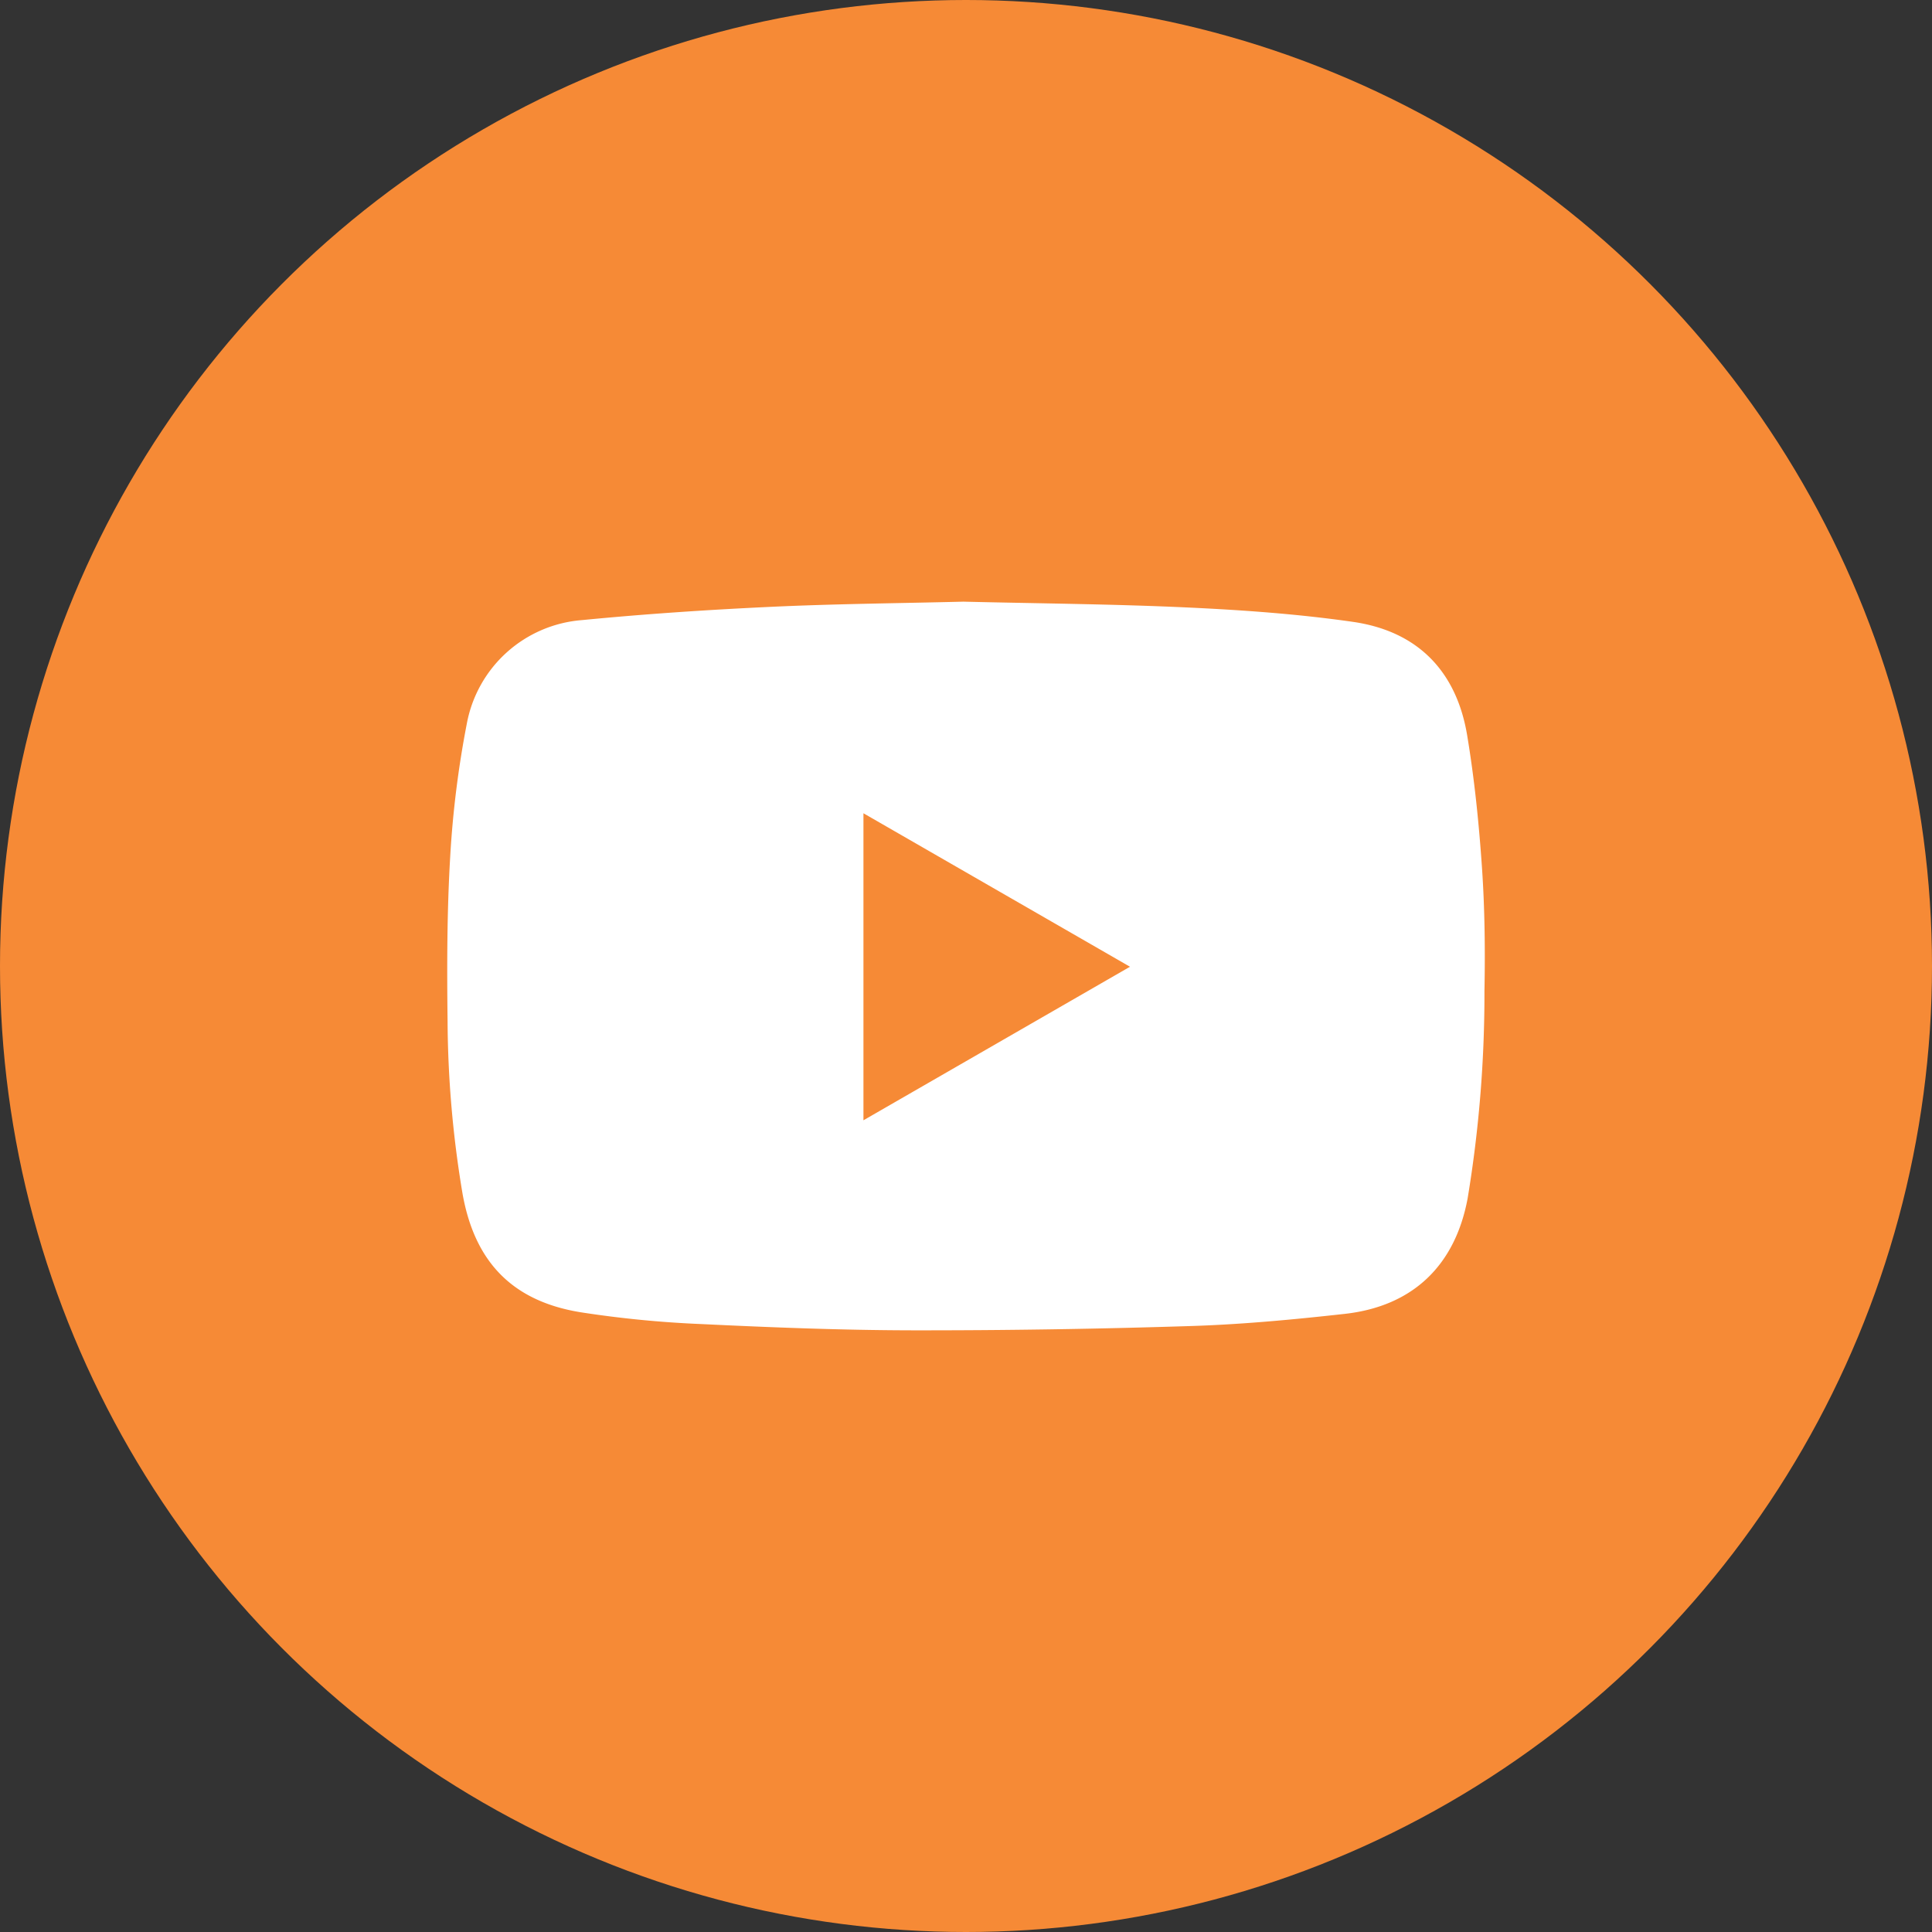
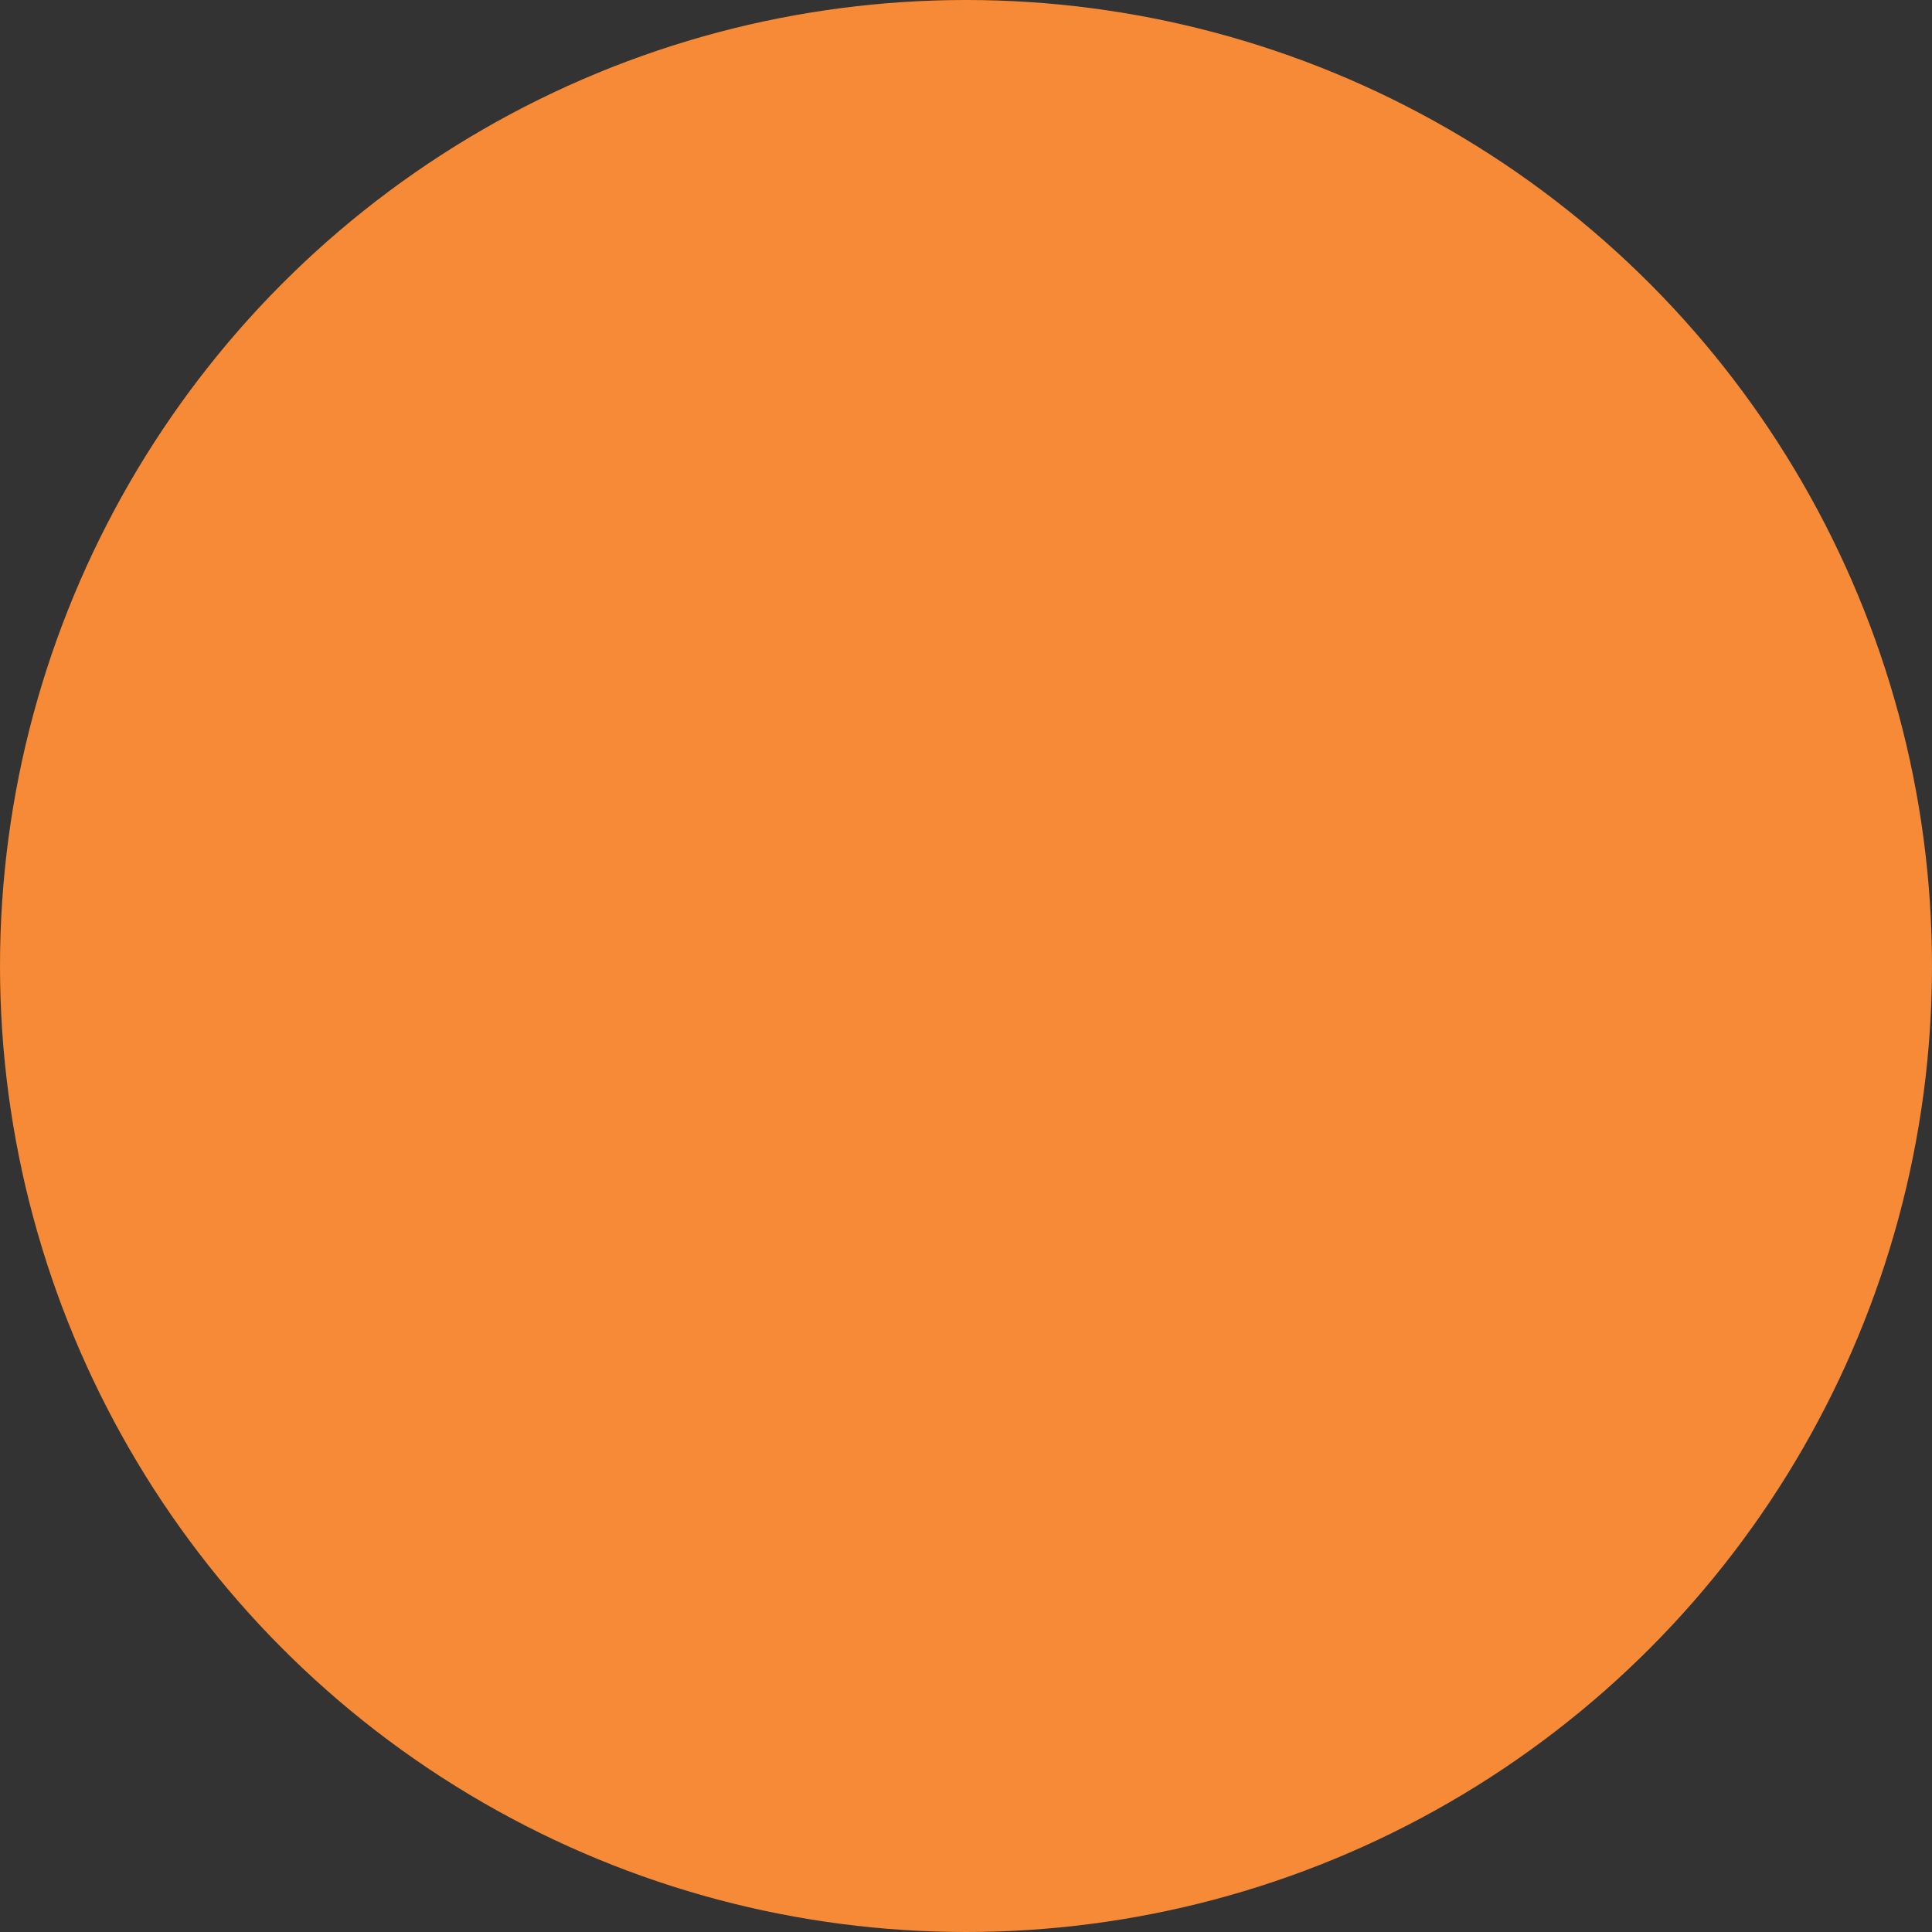
<svg xmlns="http://www.w3.org/2000/svg" id="Instagram" width="120" height="120" viewBox="0 0 120 120">
  <rect x="0" y="0" width="120" height="120" fill="#333333" stroke="none" />
  <defs>
    <style>
      .cls-1 {
        fill: #f68a36;
      }

      .cls-2 {
        fill: #fff;
      }
    </style>
  </defs>
  <circle class="cls-1" cx="60" cy="60" r="60" />
-   <path class="cls-2" d="M59.838,37.37c4.7.114,9.35.148,13.991.365,3.407.159,6.825.405,10.2.889,4.006.576,6.434,3.047,7.1,7.054.453,2.724.733,5.486.921,8.243.173,2.538.2,5.093.152,7.638a77.751,77.751,0,0,1-1.044,12.87c-.772,4.157-3.392,6.7-7.617,7.176-3.169.353-6.354.654-9.54.756q-8.674.278-17.357.268c-4.355-.008-8.712-.179-13.062-.388a66.95,66.95,0,0,1-7.524-.735c-4.262-.694-6.593-3.158-7.335-7.4A66.484,66.484,0,0,1,27.8,63.437c-.042-3.416-.038-6.841.164-10.249a61.969,61.969,0,0,1,1.028-8.225,7.9,7.9,0,0,1,7.153-6.447c3.885-.379,7.785-.639,11.685-.822C51.847,37.505,55.87,37.471,59.838,37.37ZM53.63,69.583l16.556-9.537L53.63,50.513Z" />
</svg>